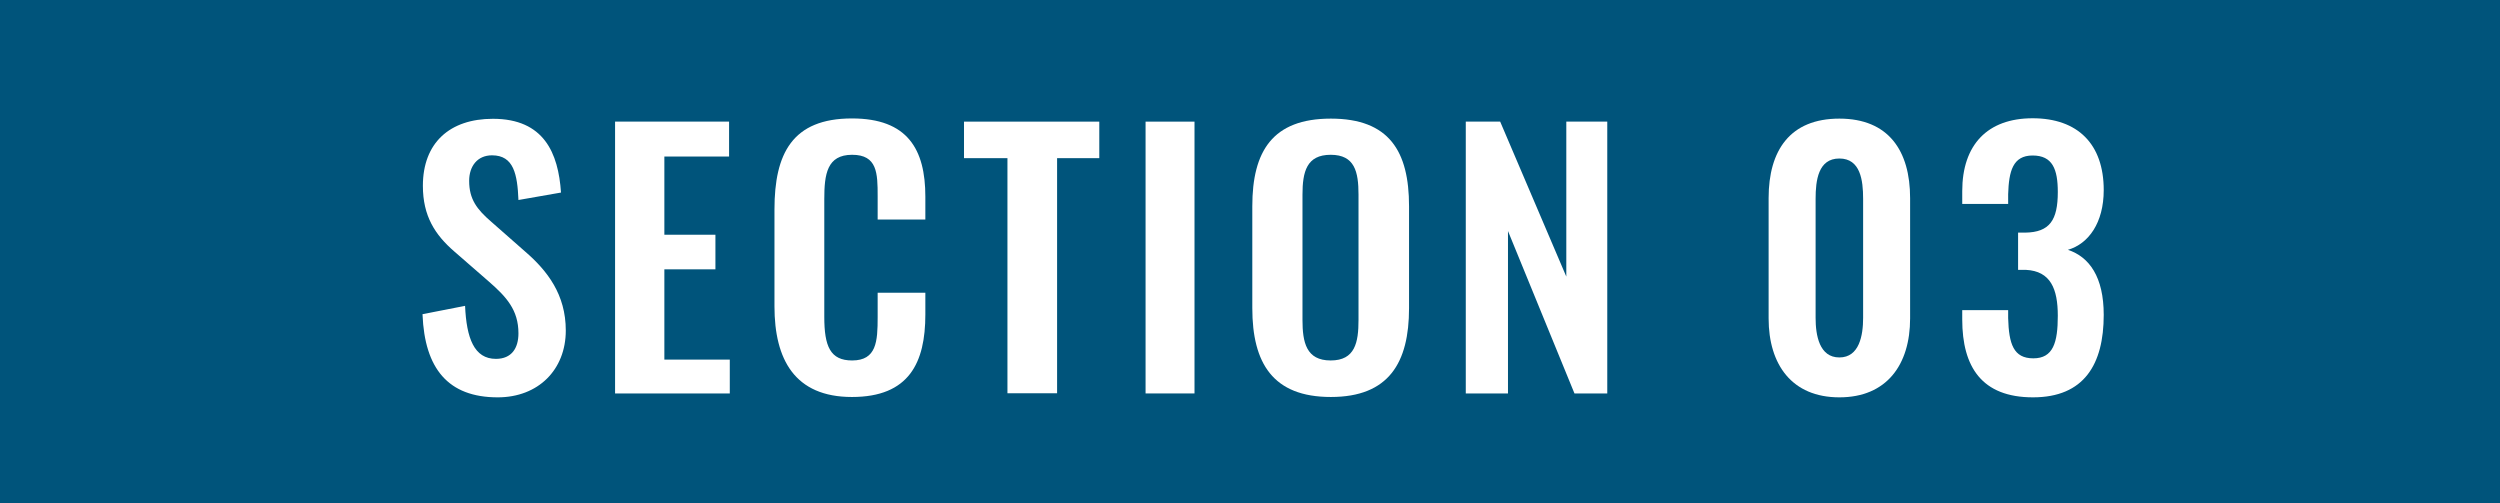
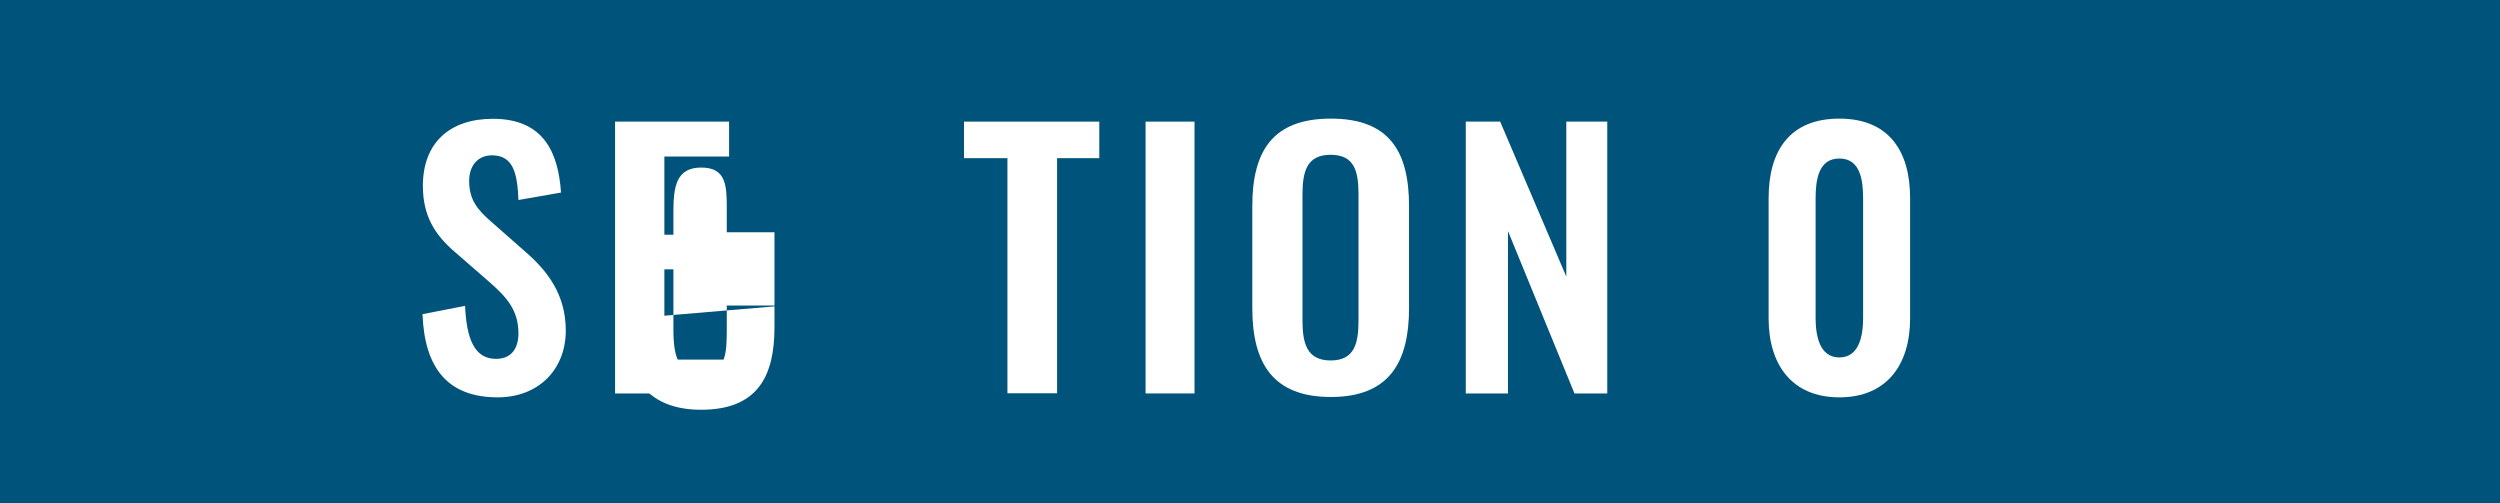
<svg xmlns="http://www.w3.org/2000/svg" id="_レイヤー_2" data-name="レイヤー 2" viewBox="0 0 141 28.38">
  <defs>
    <style>
      .cls-1 {
        fill: #fff;
      }

      .cls-2 {
        fill: #00547b;
      }
    </style>
  </defs>
  <g id="_レイヤー_3" data-name="レイヤー 3">
    <g>
      <rect class="cls-2" width="141" height="28.38" />
      <g>
        <path class="cls-1" d="M23.83,17.72l2.4-.47c.08,1.82.51,2.99,1.74,2.99.89,0,1.27-.61,1.27-1.44,0-1.32-.68-2.06-1.68-2.93l-1.93-1.68c-1.1-.95-1.78-2.01-1.78-3.71,0-2.42,1.51-3.78,3.95-3.78,2.88,0,3.69,1.93,3.84,4.16l-2.4.42c-.06-1.44-.26-2.52-1.49-2.52-.83,0-1.29.62-1.29,1.44,0,1.04.44,1.61,1.25,2.31l1.91,1.68c1.25,1.08,2.29,2.42,2.29,4.45,0,2.21-1.55,3.77-3.84,3.77-2.8,0-4.12-1.63-4.24-4.67Z" />
        <path class="cls-1" d="M34.69,6.86h6.43v1.97h-3.65v4.41h2.88v1.95h-2.88v5.09h3.69v1.91h-6.47V6.86Z" />
-         <path class="cls-1" d="M43.68,17.28v-5.47c0-3.14,1-5.13,4.37-5.13,3.14,0,4.14,1.74,4.14,4.41v1.29h-2.69v-1.32c0-1.29-.02-2.33-1.44-2.33s-1.57,1.1-1.57,2.5v6.64c0,1.67.34,2.46,1.57,2.46,1.38,0,1.44-1.08,1.44-2.44v-1.38h2.69v1.23c0,2.71-.91,4.65-4.14,4.65s-4.37-2.12-4.37-5.11Z" />
+         <path class="cls-1" d="M43.68,17.28v-5.47v1.29h-2.69v-1.32c0-1.29-.02-2.33-1.44-2.33s-1.57,1.1-1.57,2.5v6.64c0,1.67.34,2.46,1.57,2.46,1.38,0,1.44-1.08,1.44-2.44v-1.38h2.69v1.23c0,2.71-.91,4.65-4.14,4.65s-4.37-2.12-4.37-5.11Z" />
        <path class="cls-1" d="M56.81,8.92h-2.44v-2.06h7.63v2.06h-2.38v13.26h-2.8v-13.26Z" />
        <path class="cls-1" d="M64.61,6.86h2.76v15.33h-2.76V6.86Z" />
        <path class="cls-1" d="M70.63,17.38v-5.75c0-3.1,1.14-4.94,4.43-4.94s4.41,1.84,4.41,4.94v5.75c0,3.08-1.14,5.01-4.41,5.01s-4.43-1.91-4.43-5.01ZM76.62,18.04v-7.06c0-1.29-.21-2.25-1.57-2.25s-1.59.96-1.59,2.25v7.06c0,1.27.21,2.29,1.59,2.29s1.57-1.02,1.57-2.29Z" />
        <path class="cls-1" d="M82.66,6.86h1.95l3.73,8.74V6.86h2.31v15.33h-1.85l-3.75-9.16v9.16h-2.38V6.86Z" />
        <path class="cls-1" d="M99.75,17.96v-6.79c0-2.69,1.21-4.48,3.99-4.48s3.99,1.82,3.99,4.48v6.79c0,2.61-1.32,4.45-3.99,4.45s-3.99-1.84-3.99-4.45ZM105.08,17.93v-6.72c0-1.04-.15-2.27-1.34-2.27s-1.34,1.23-1.34,2.27v6.72c0,.98.21,2.23,1.34,2.23s1.34-1.25,1.34-2.23Z" />
-         <path class="cls-1" d="M110.67,18.02v-.53h2.59v.45c.04,1.46.3,2.27,1.42,2.27s1.38-.89,1.38-2.4-.4-2.52-1.8-2.59h-.44v-2.1h.4c1.38-.02,1.84-.7,1.84-2.29,0-1.29-.3-2.06-1.42-2.06s-1.34.89-1.38,2.18v.55h-2.59v-.72c0-2.61,1.42-4.11,3.97-4.11s4.01,1.46,4.01,4.05c0,1.84-.85,3.03-2.02,3.37,1.21.4,2.02,1.53,2.02,3.67,0,2.78-1.1,4.65-3.99,4.65s-3.99-1.72-3.99-4.39Z" />
      </g>
    </g>
  </g>
</svg>